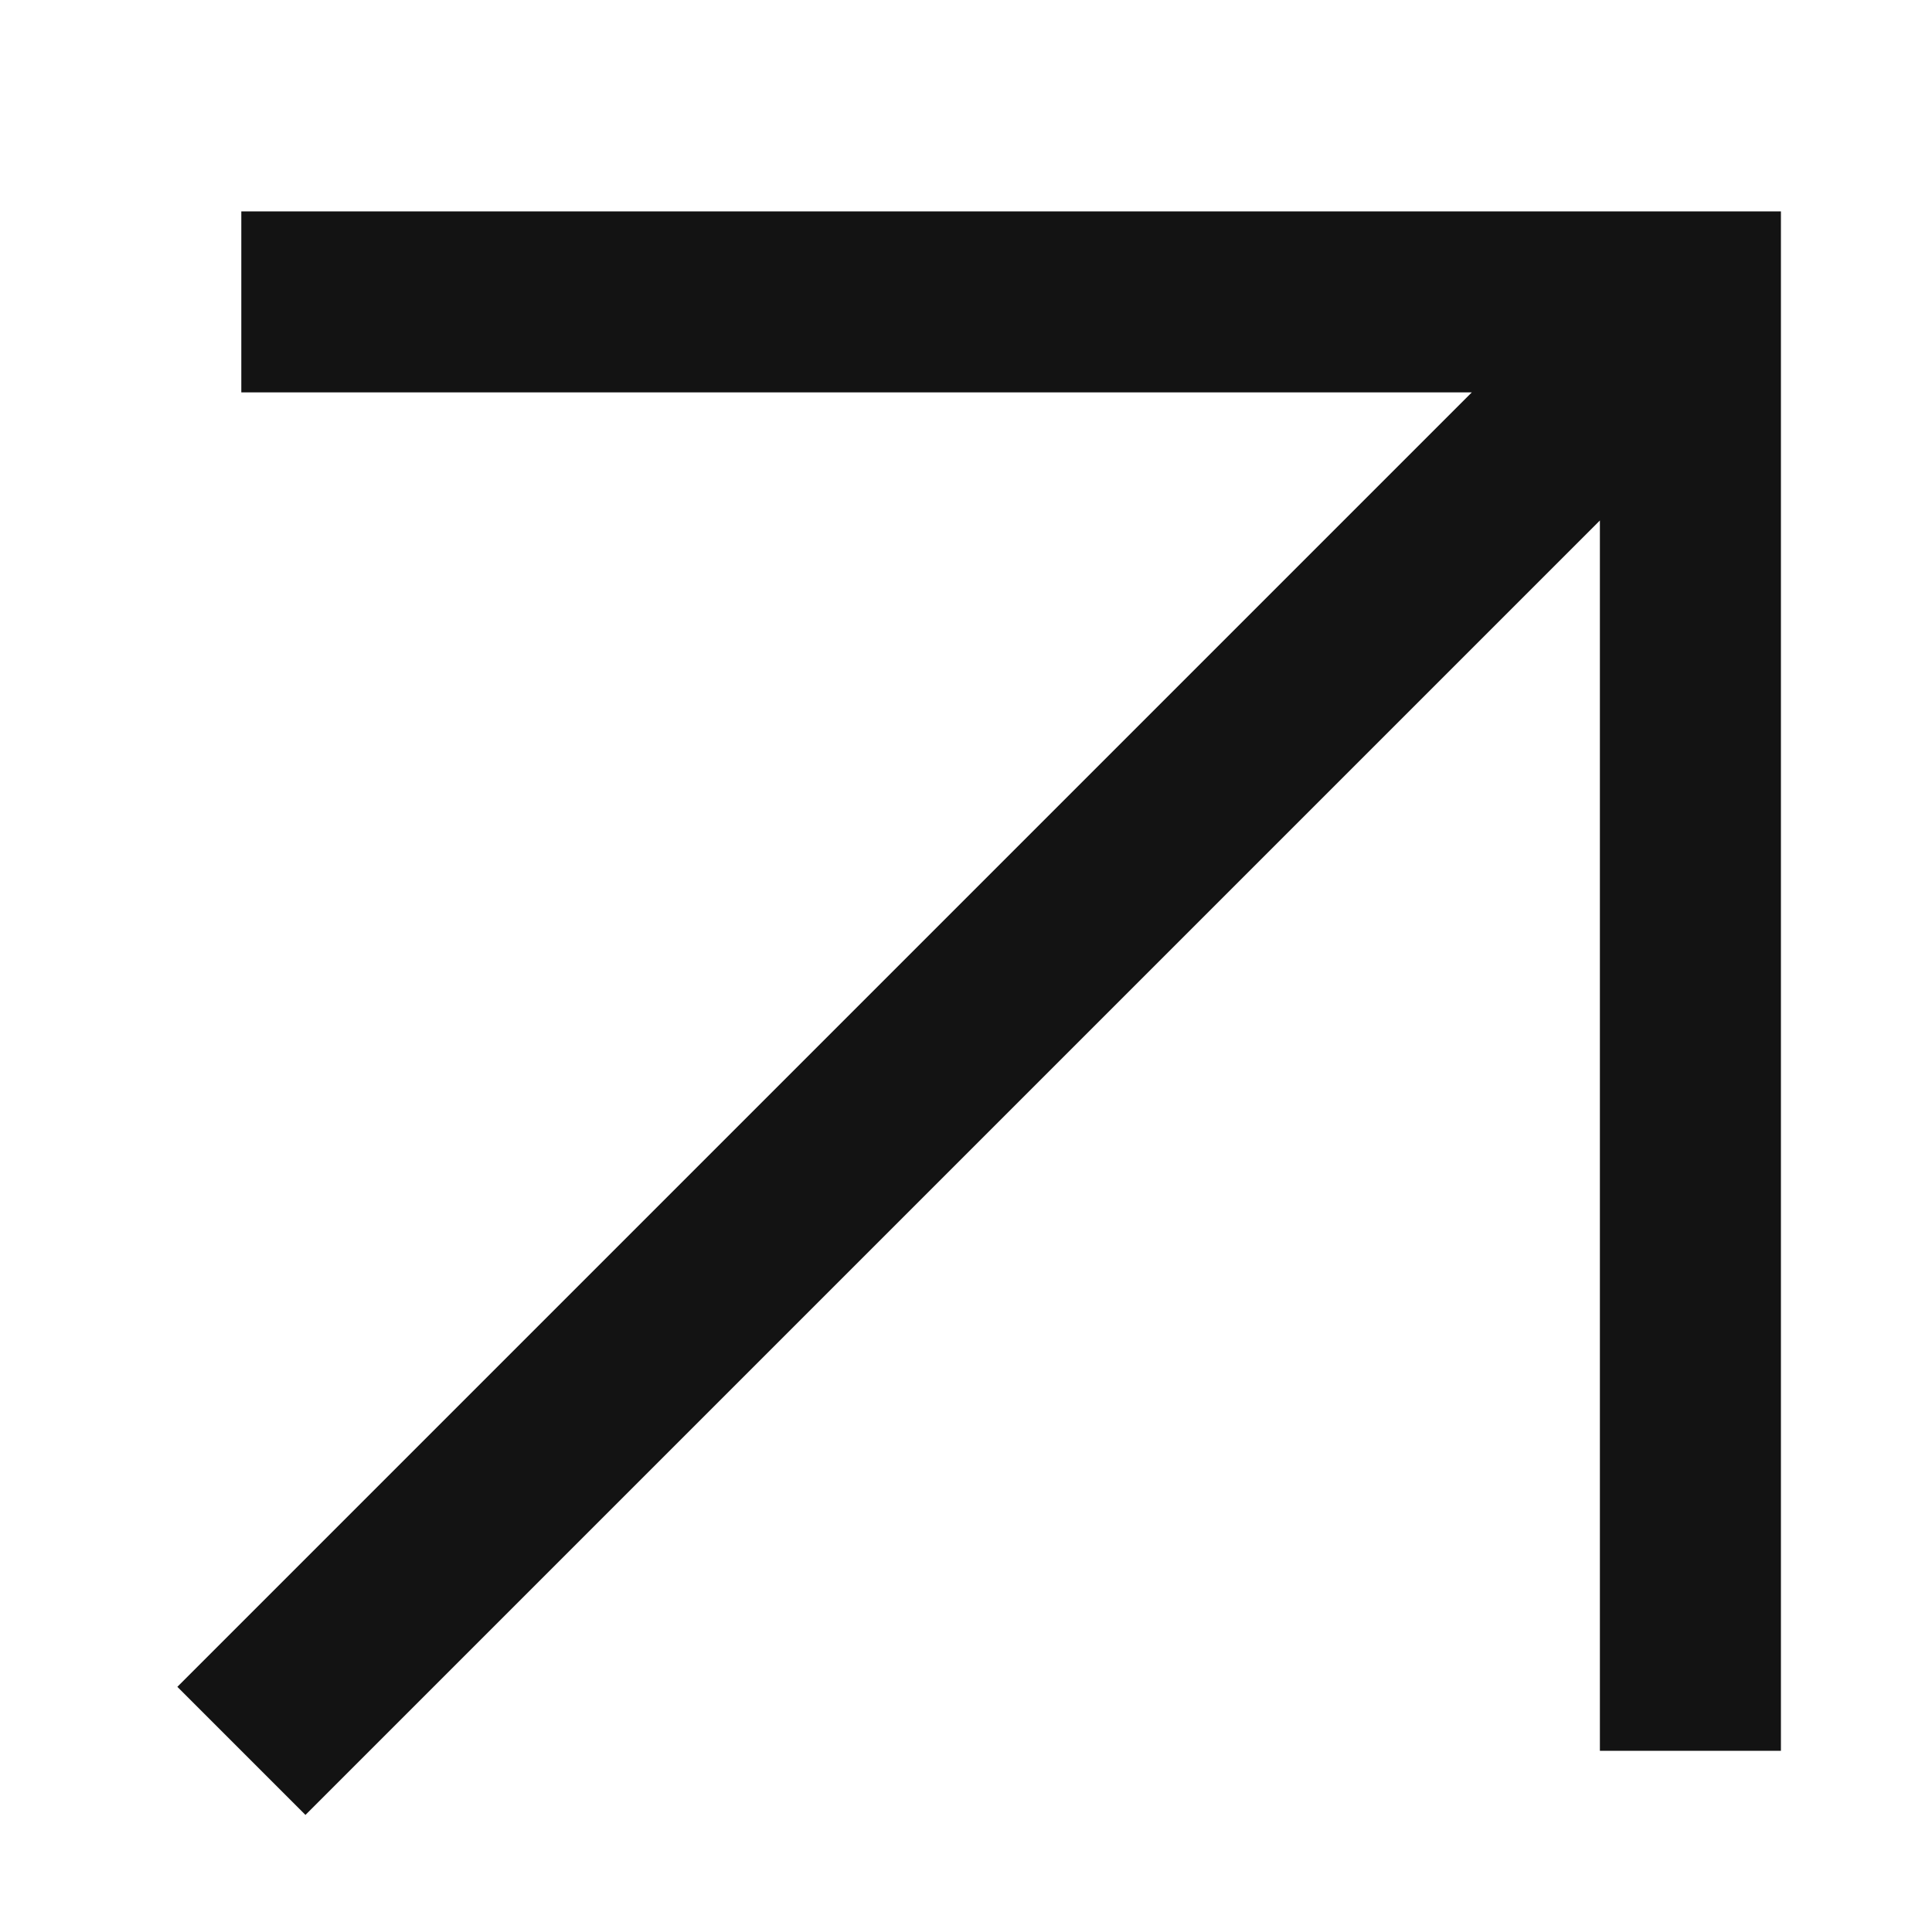
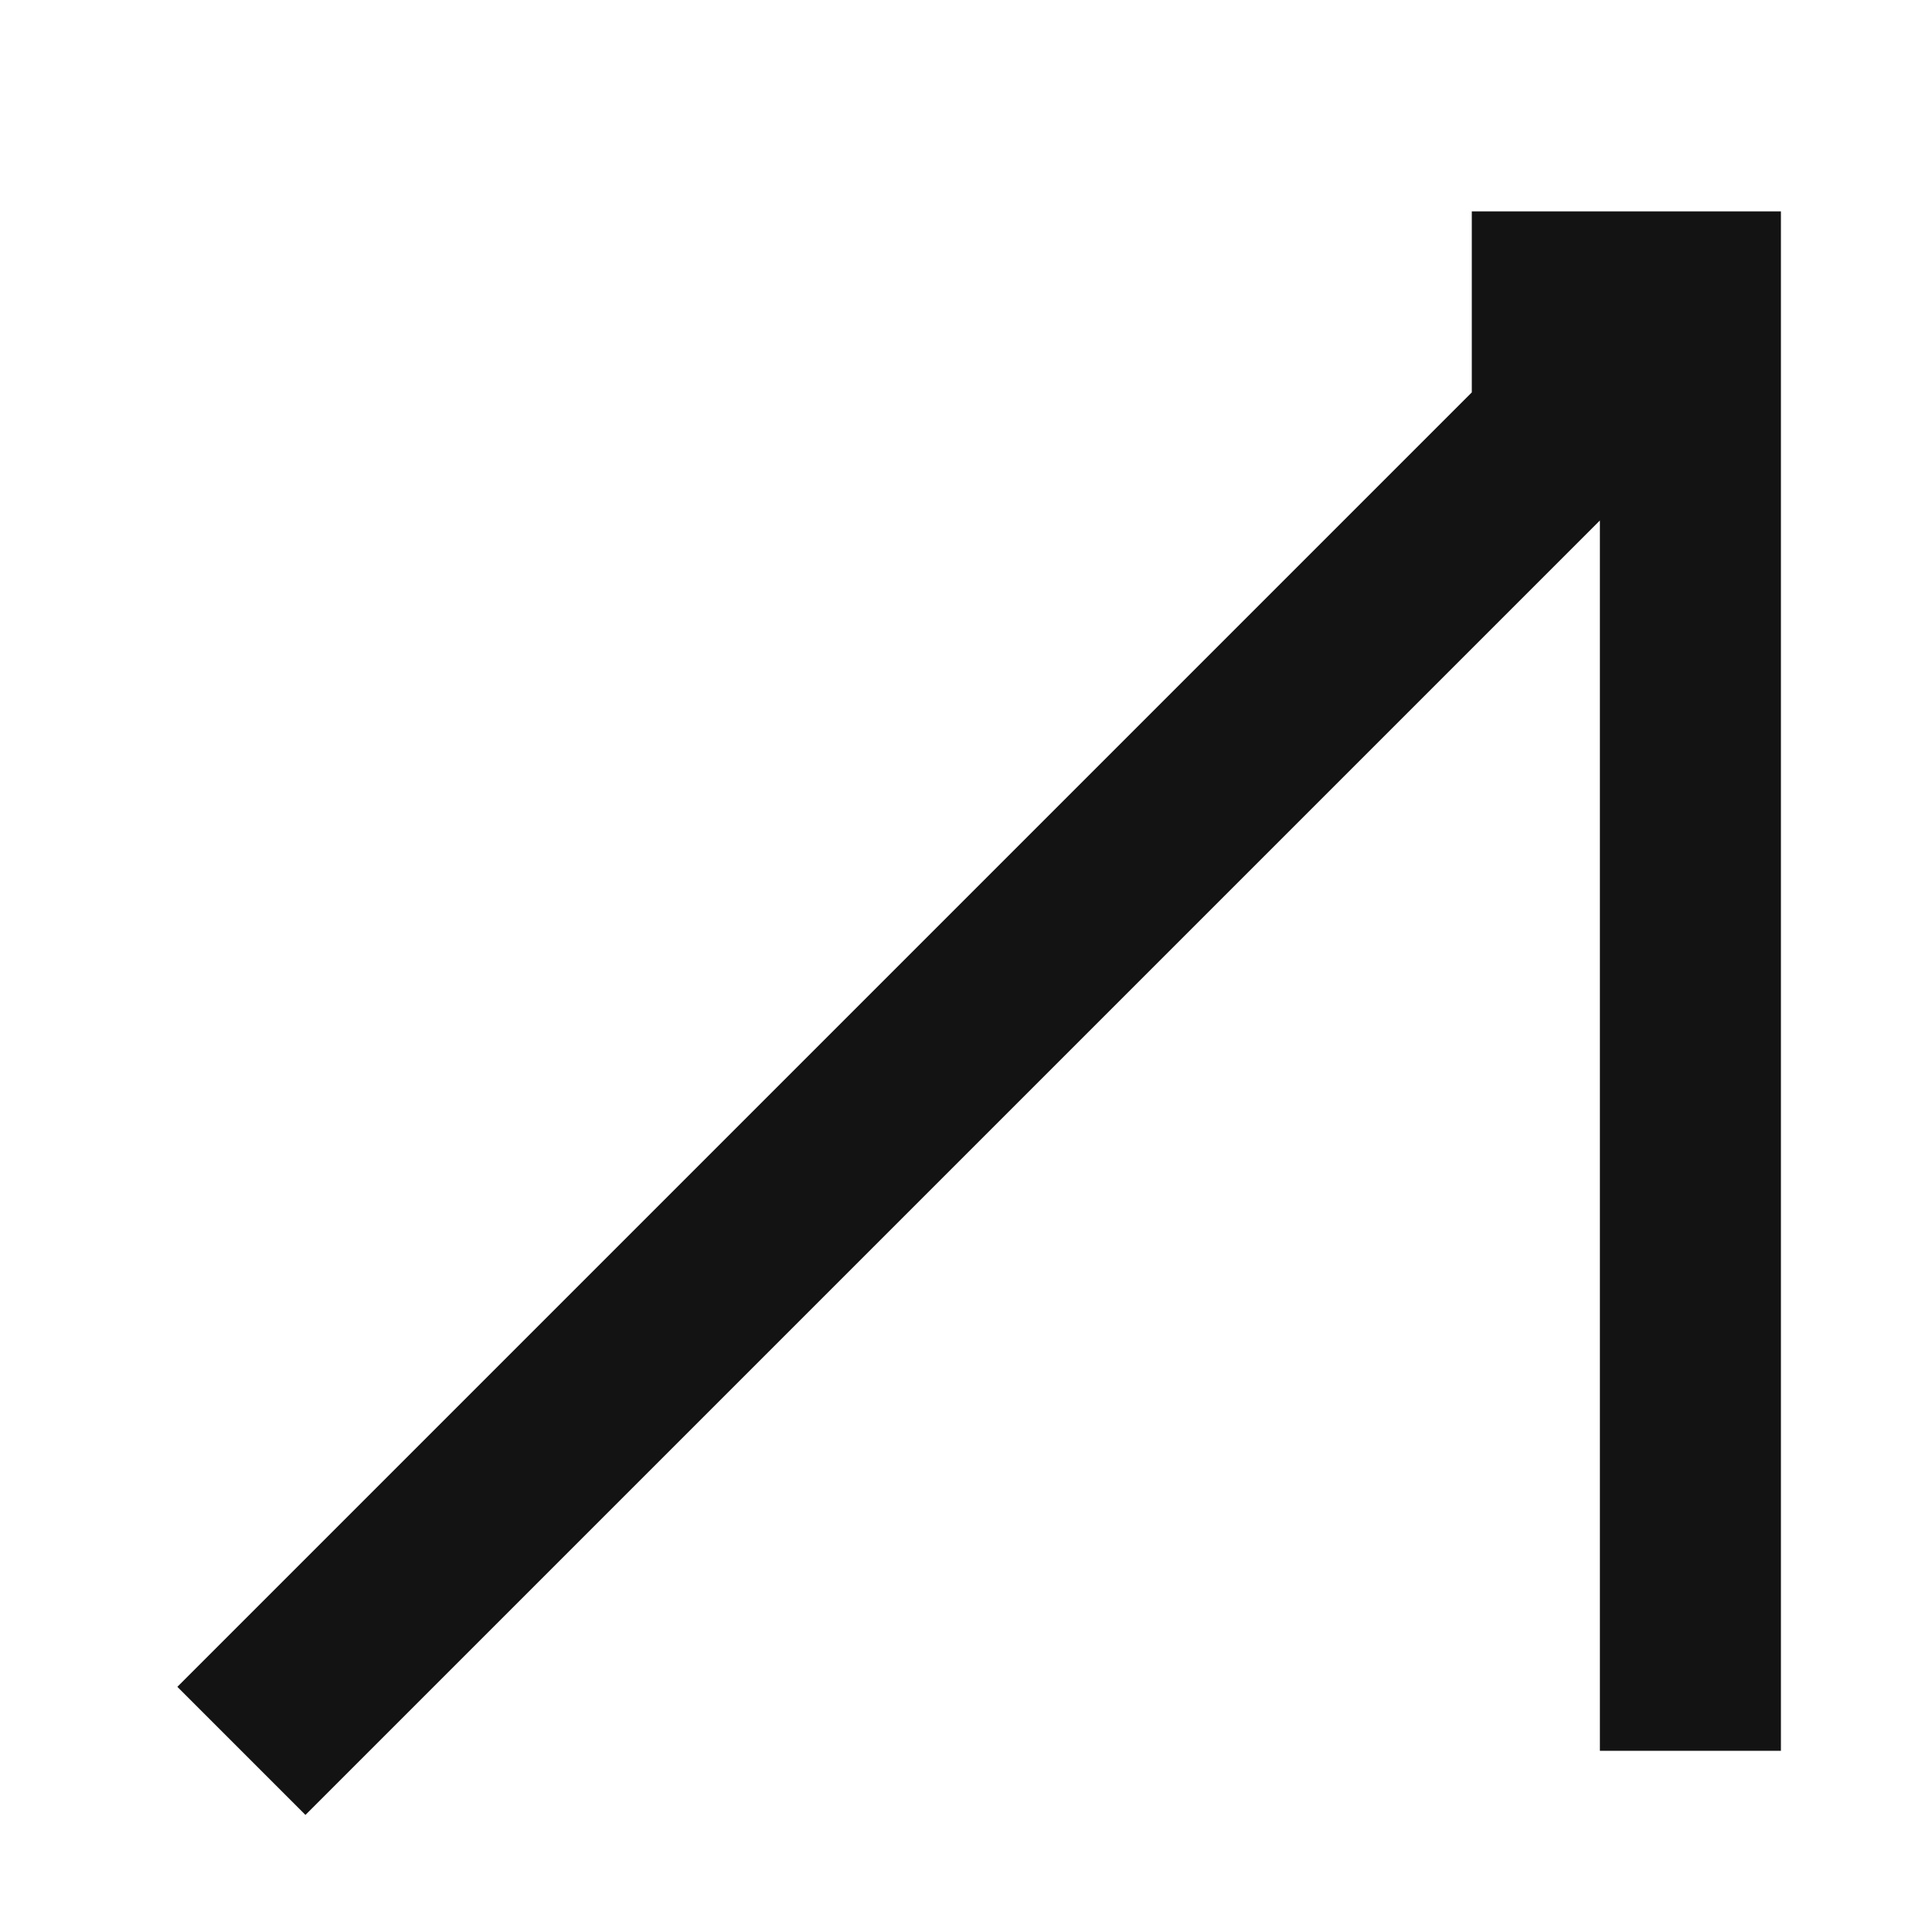
<svg xmlns="http://www.w3.org/2000/svg" width="10" height="10" viewBox="0 0 10 10" fill="none">
-   <path fill-rule="evenodd" clip-rule="evenodd" d="M7.618 2.031L1.249 2.031V1.094L9.218 1.094V9.062H8.281V2.694L1.581 9.394L0.918 8.731L7.618 2.031Z" fill="#131313" />
+   <path fill-rule="evenodd" clip-rule="evenodd" d="M7.618 2.031V1.094L9.218 1.094V9.062H8.281V2.694L1.581 9.394L0.918 8.731L7.618 2.031Z" fill="#131313" />
</svg>